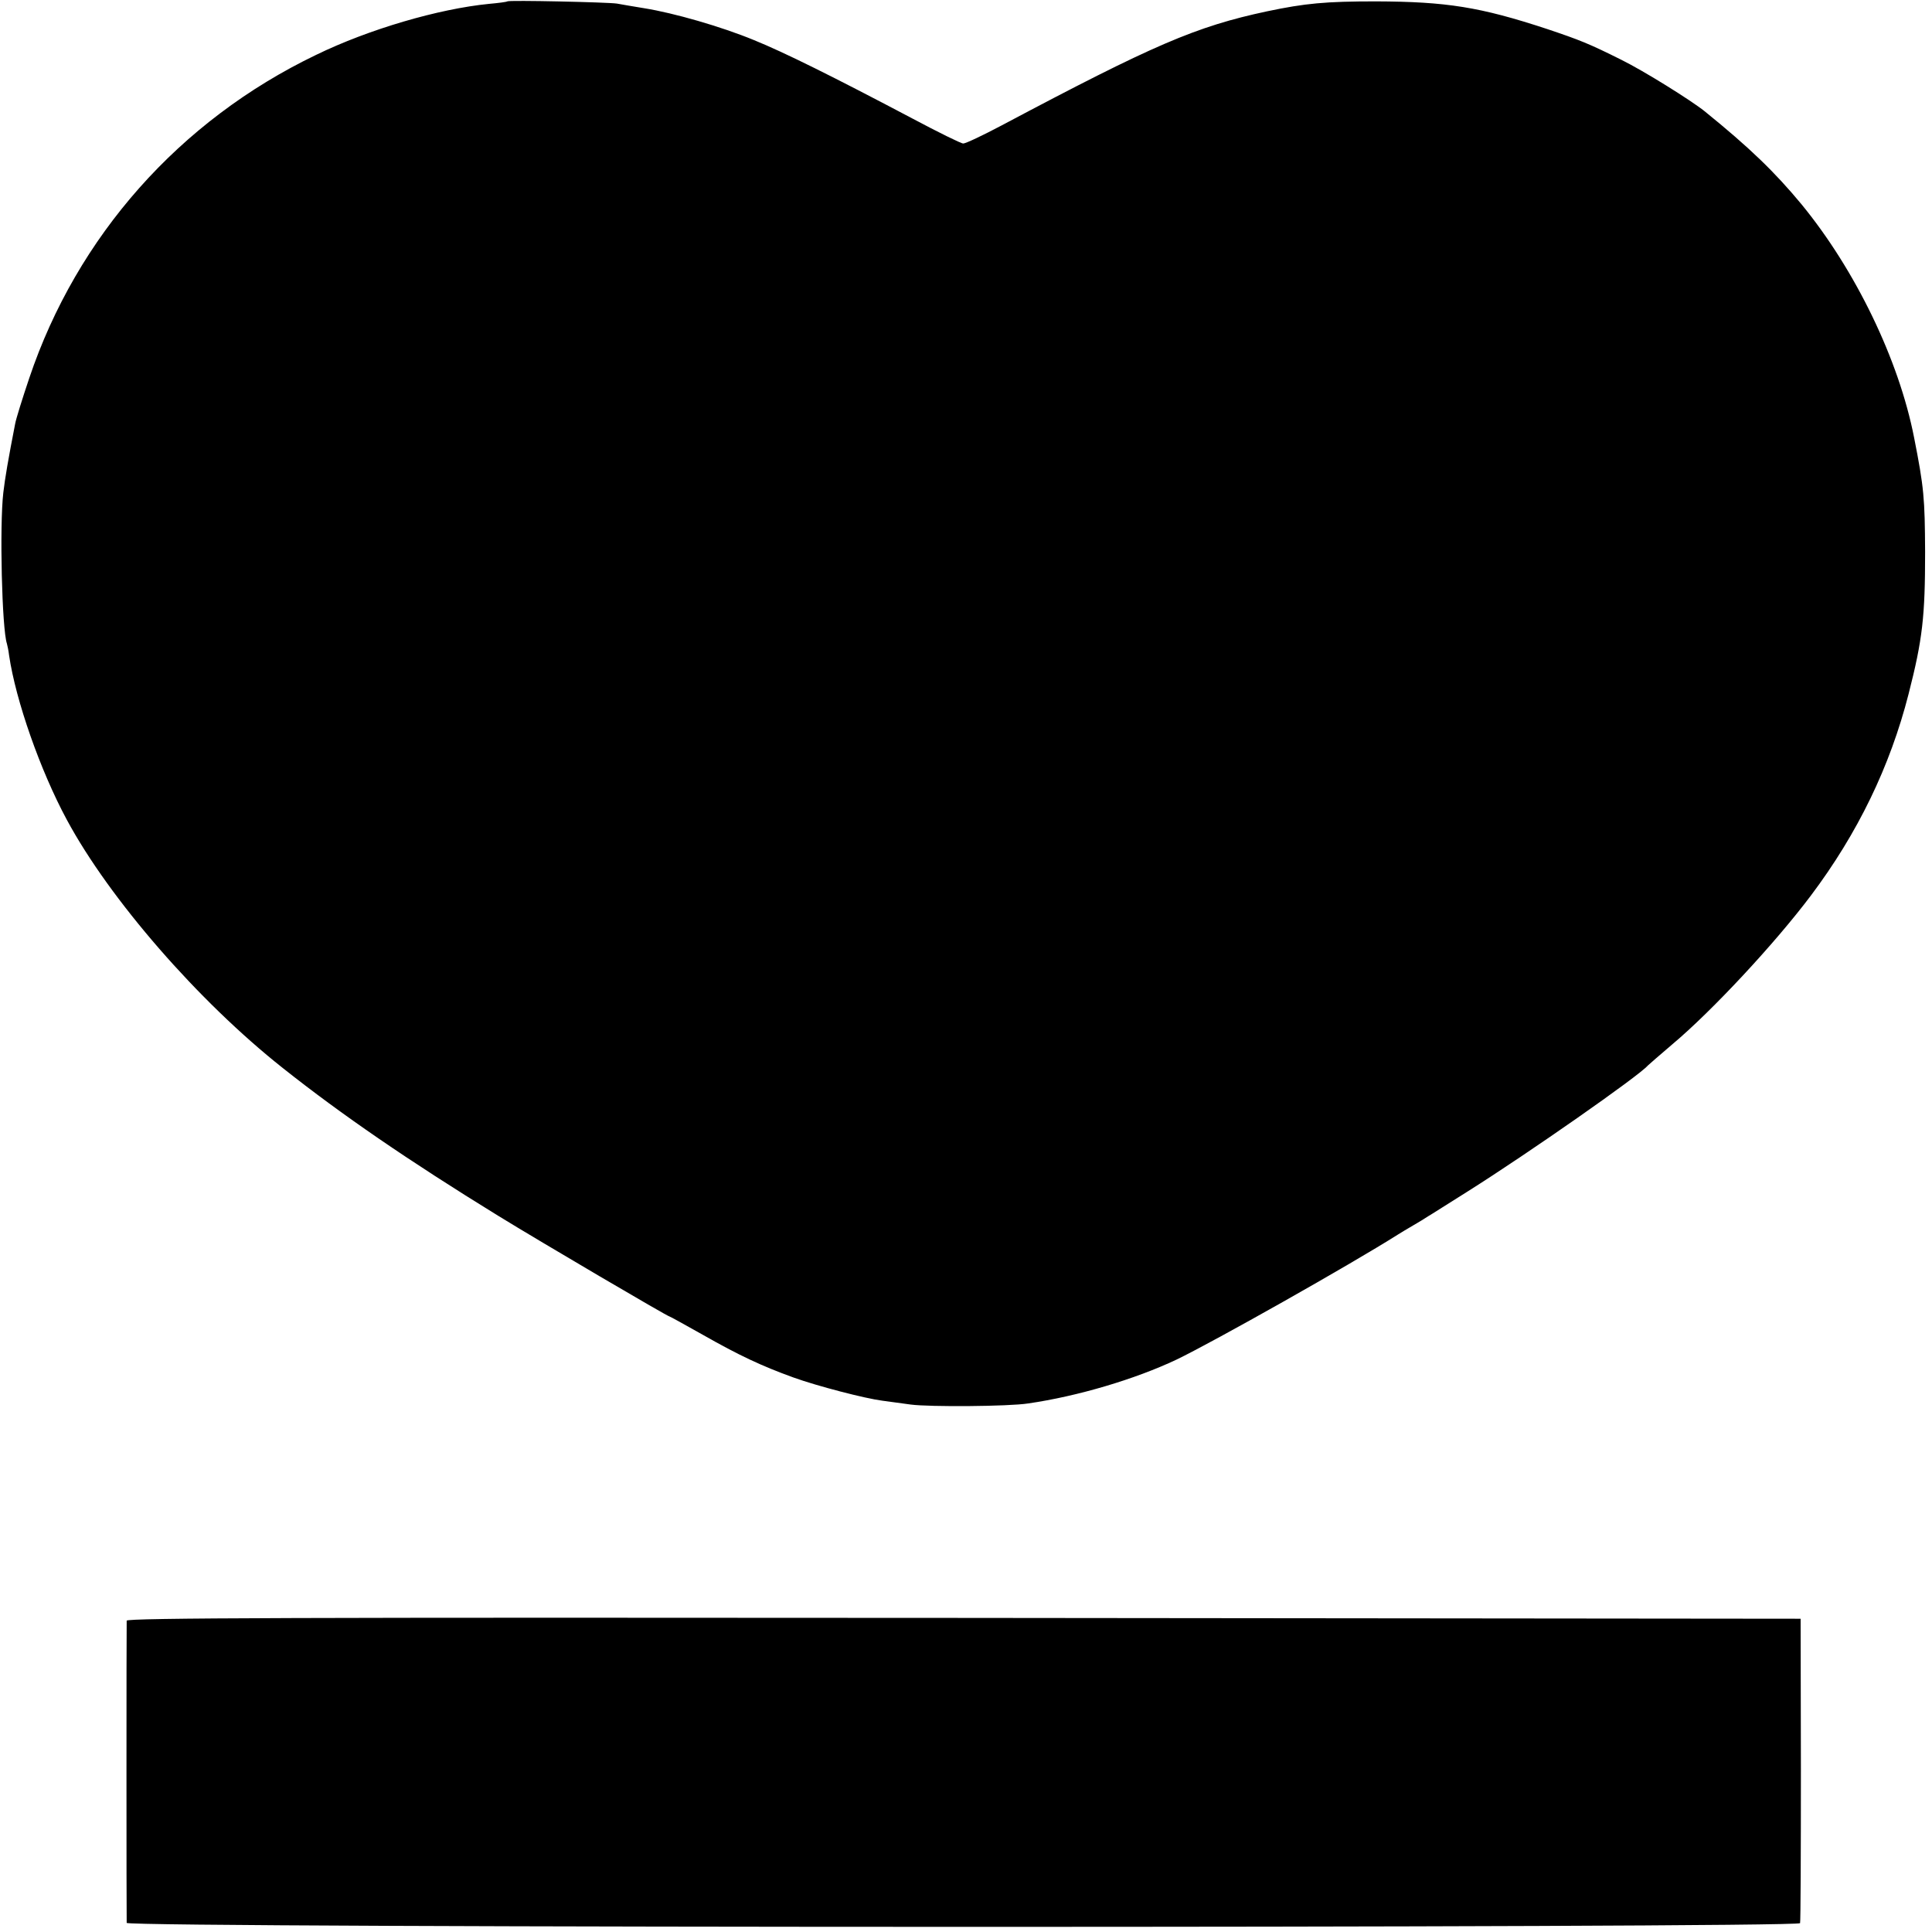
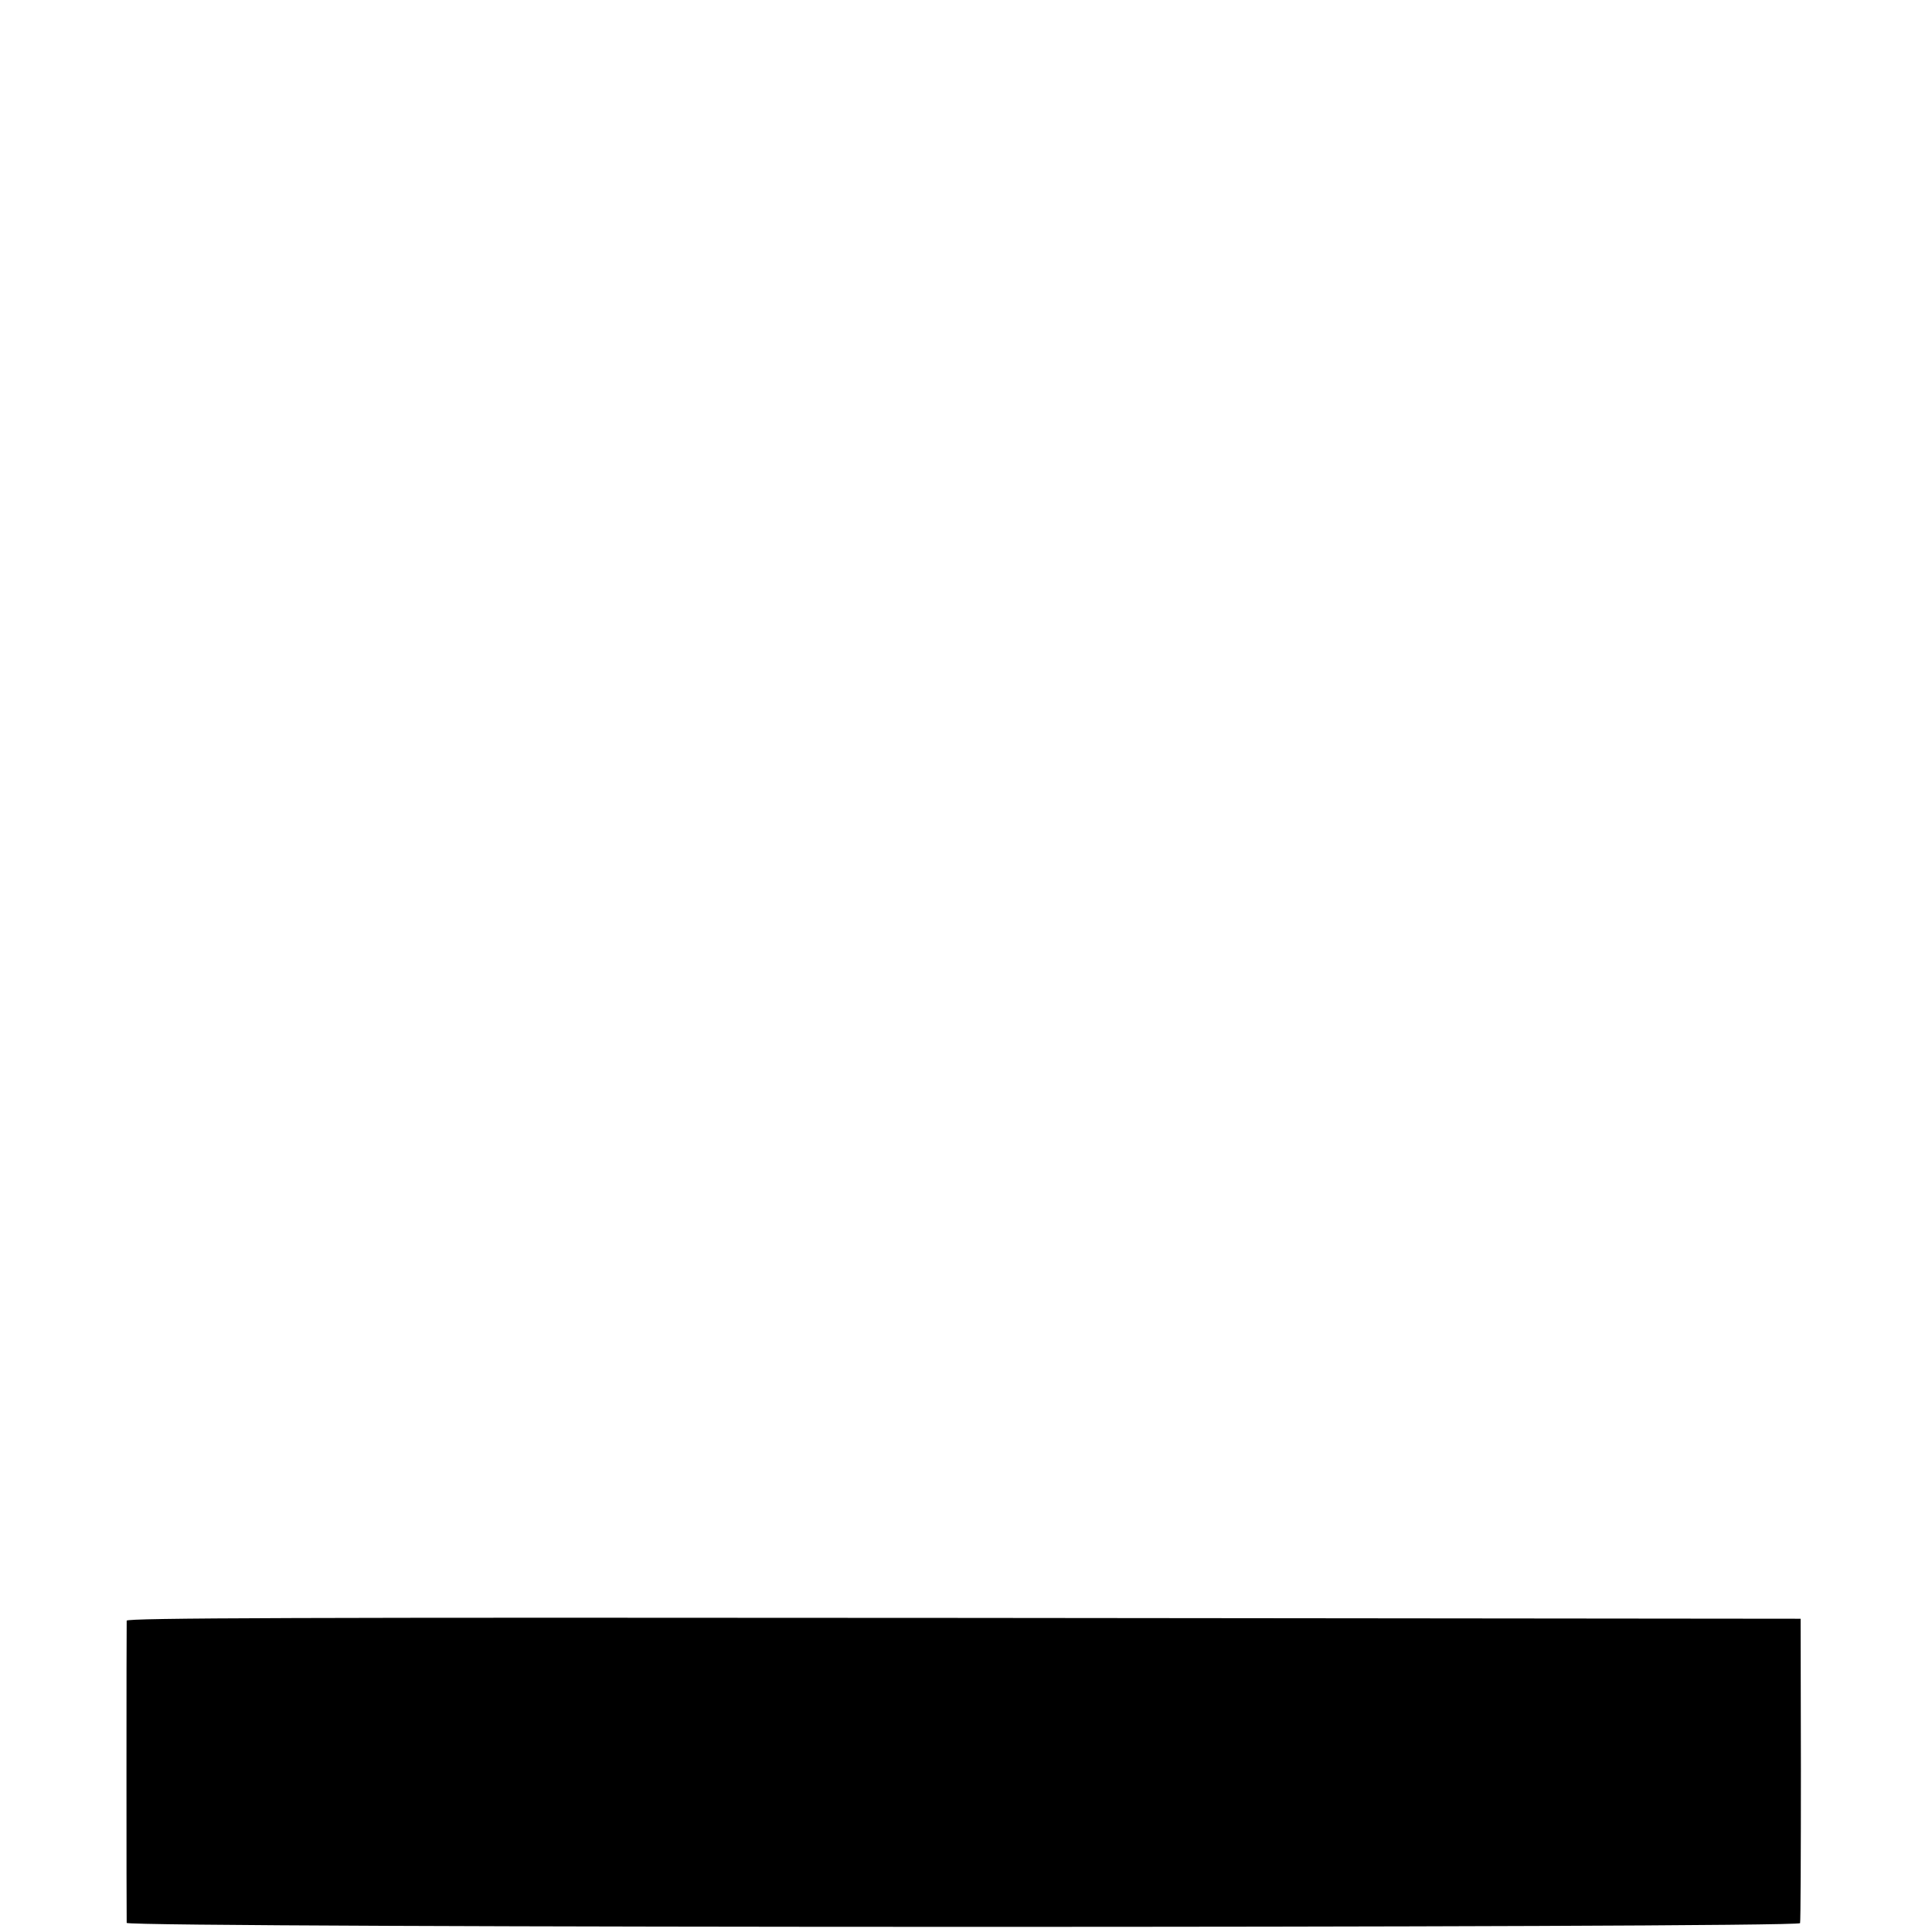
<svg xmlns="http://www.w3.org/2000/svg" version="1.0" width="700pt" height="700pt" viewBox="0 0 700 700" preserveAspectRatio="xMidYMid meet">
  <g transform="translate(0,700) scale(0.1,-0.1)" fill="#000000" stroke="none">
-     <path d="M1838 6995 c-2 -2 -32 -6 -66 -9 -183 -18 -436 -92 -627 -185 -495 -238 -866 -657 -1039 -1171 -25 -74 -48 -148 -51 -165 -25 -128 -37 -198 -43 -250 -14 -120 -5 -494 13 -547 2 -7 6 -26 8 -43 24 -163 113 -417 209 -595 155 -288 477 -658 783 -900 213 -169 455 -335 780 -535 156 -96 614 -365 621 -365 2 0 56 -30 120 -66 132 -75 213 -113 329 -155 86 -31 259 -76 322 -84 21 -3 67 -9 103 -14 68 -9 355 -7 425 4 180 26 388 88 538 159 135 65 628 343 802 453 11 7 36 22 55 33 19 11 44 26 54 33 11 6 76 48 145 91 222 140 618 417 651 455 3 3 43 38 90 78 143 120 371 365 501 538 170 226 287 468 354 730 51 199 60 282 60 515 -1 195 -4 233 -40 415 -55 281 -212 606 -408 845 -97 117 -188 205 -351 337 -50 40 -220 146 -301 186 -118 59 -151 72 -270 112 -243 80 -364 99 -620 100 -182 0 -256 -7 -394 -36 -258 -55 -411 -121 -961 -413 -68 -36 -131 -66 -140 -66 -8 0 -91 41 -185 91 -286 151 -463 239 -574 284 -119 49 -290 98 -396 115 -38 6 -83 14 -100 17 -33 5 -391 13 -397 8z" />
    <path d="M459 1128 c-1 -17 -1 -1079 0 -1095 1 -19 6057 -19 6063 -1 2 7 3 258 3 558 l-1 545 -3032 3 c-2422 2 -3032 0 -3033 -10z" />
  </g>
</svg>